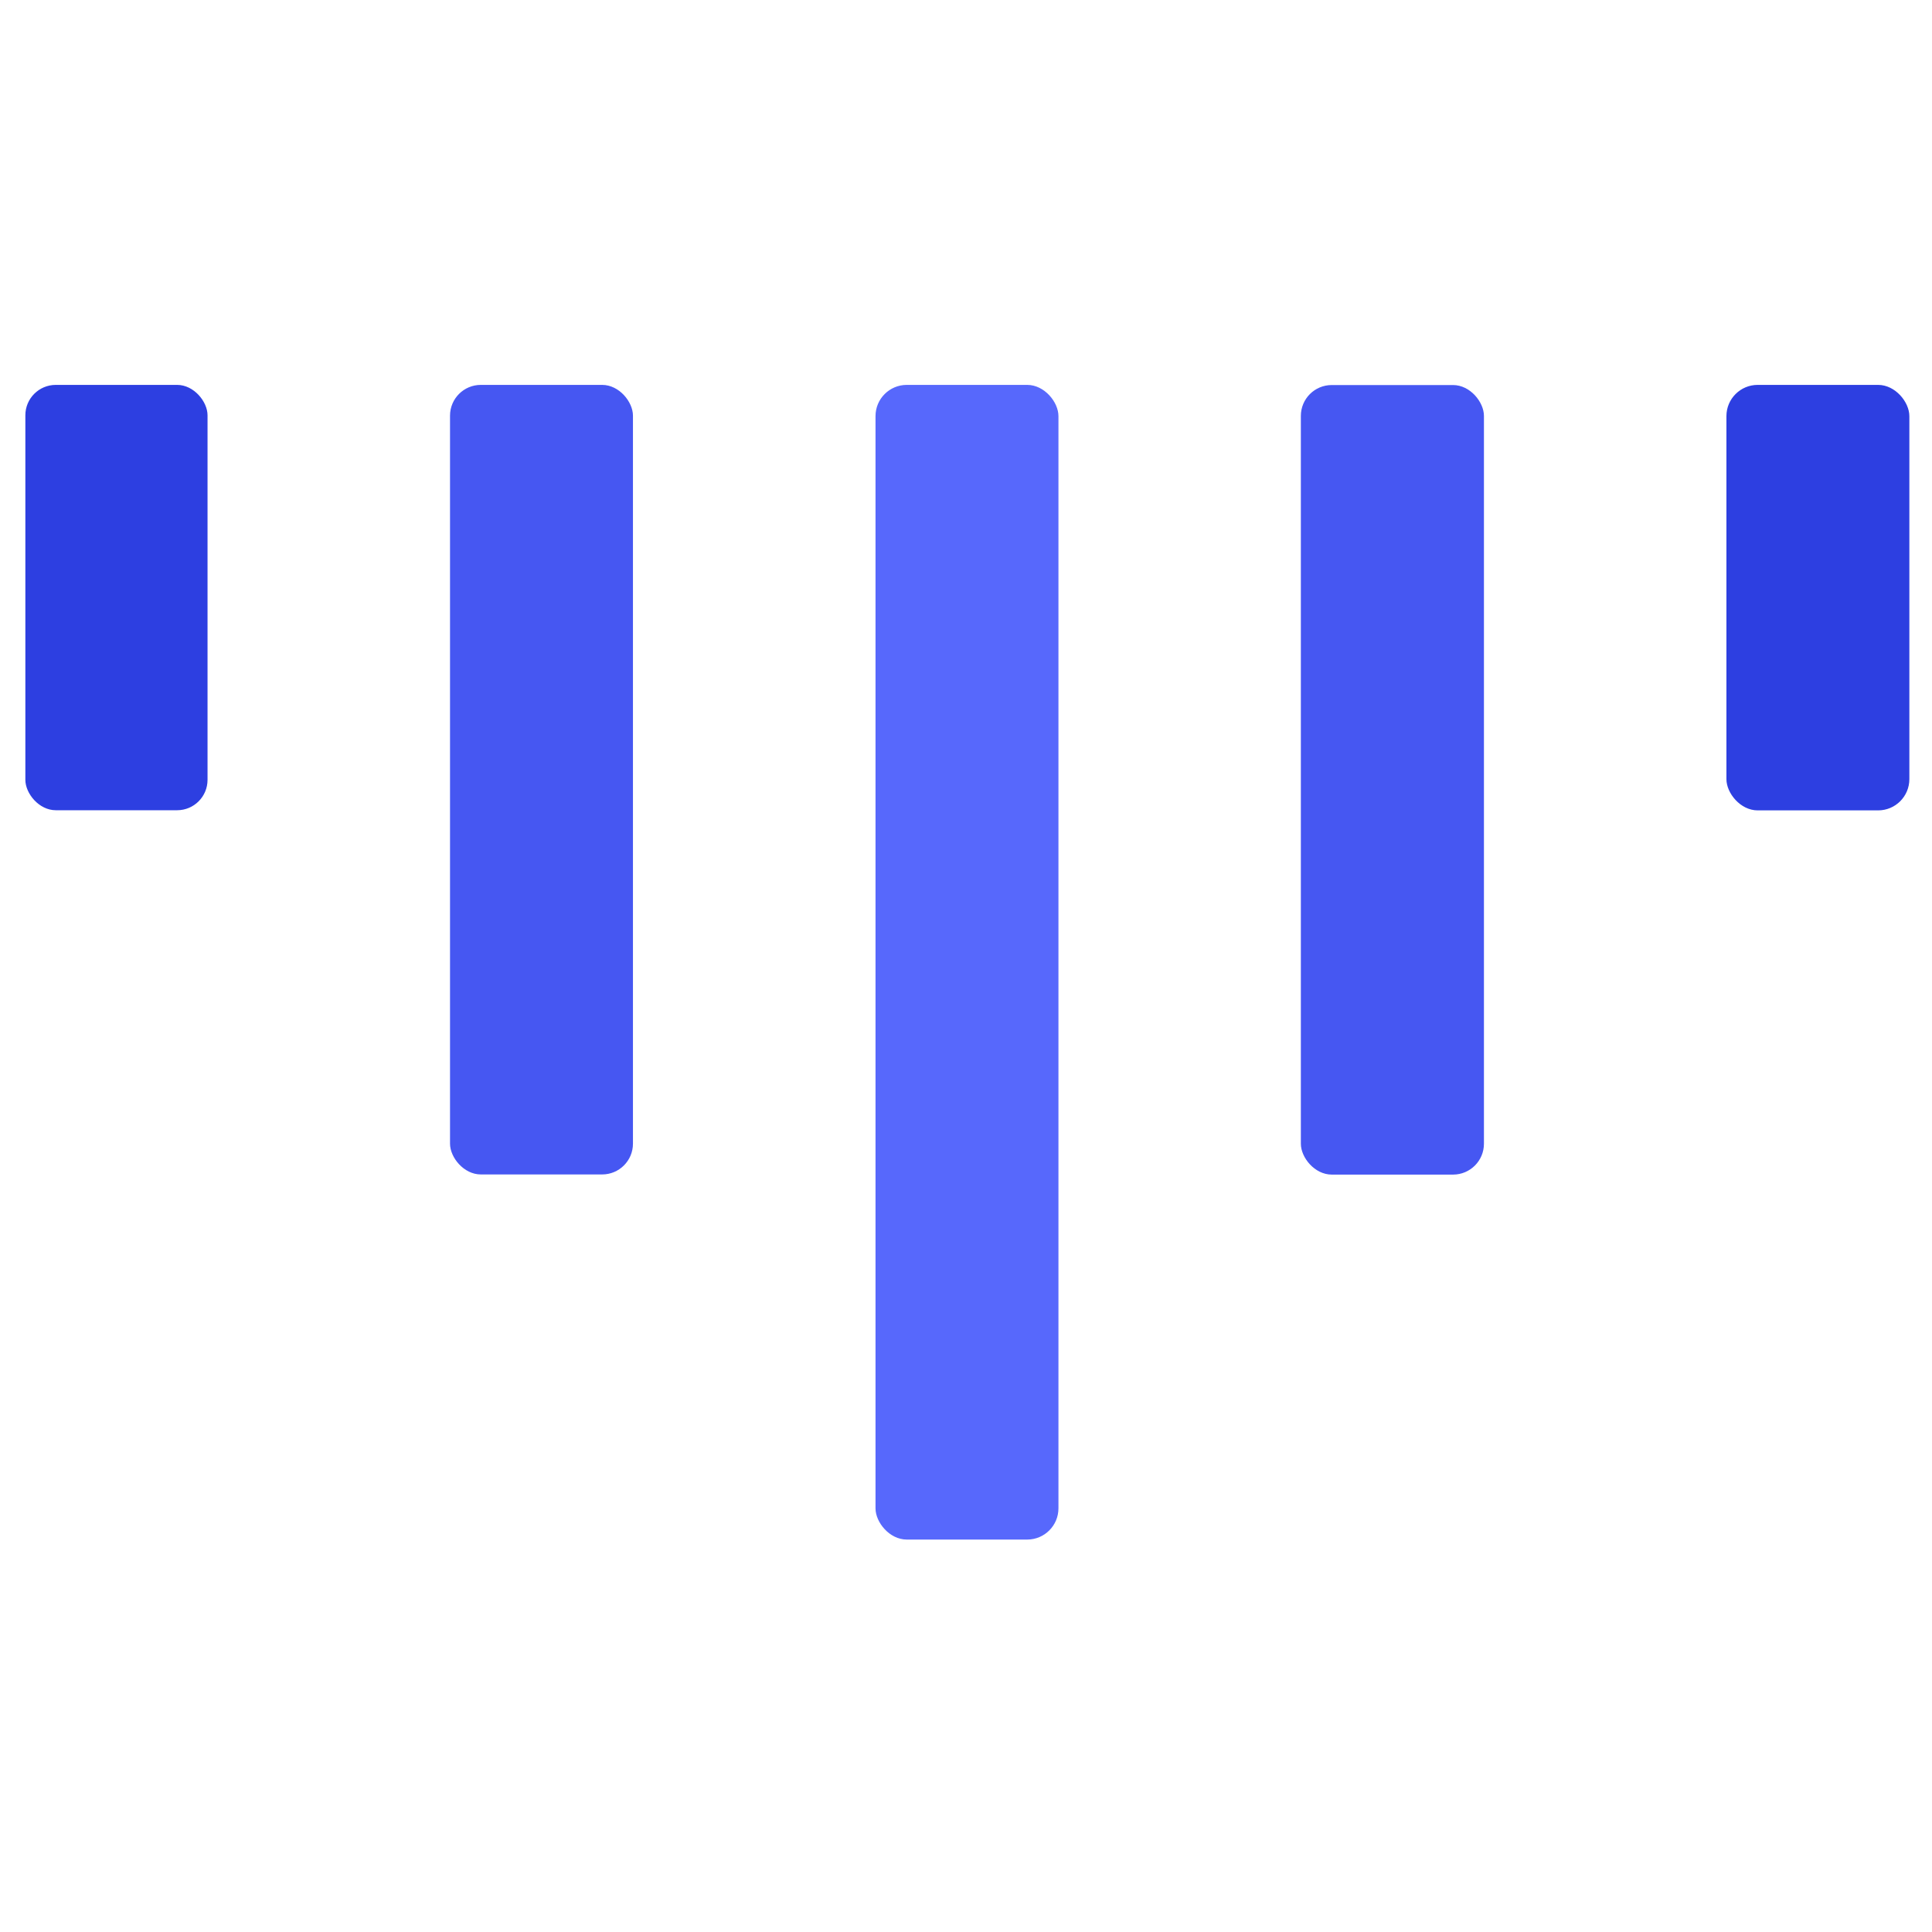
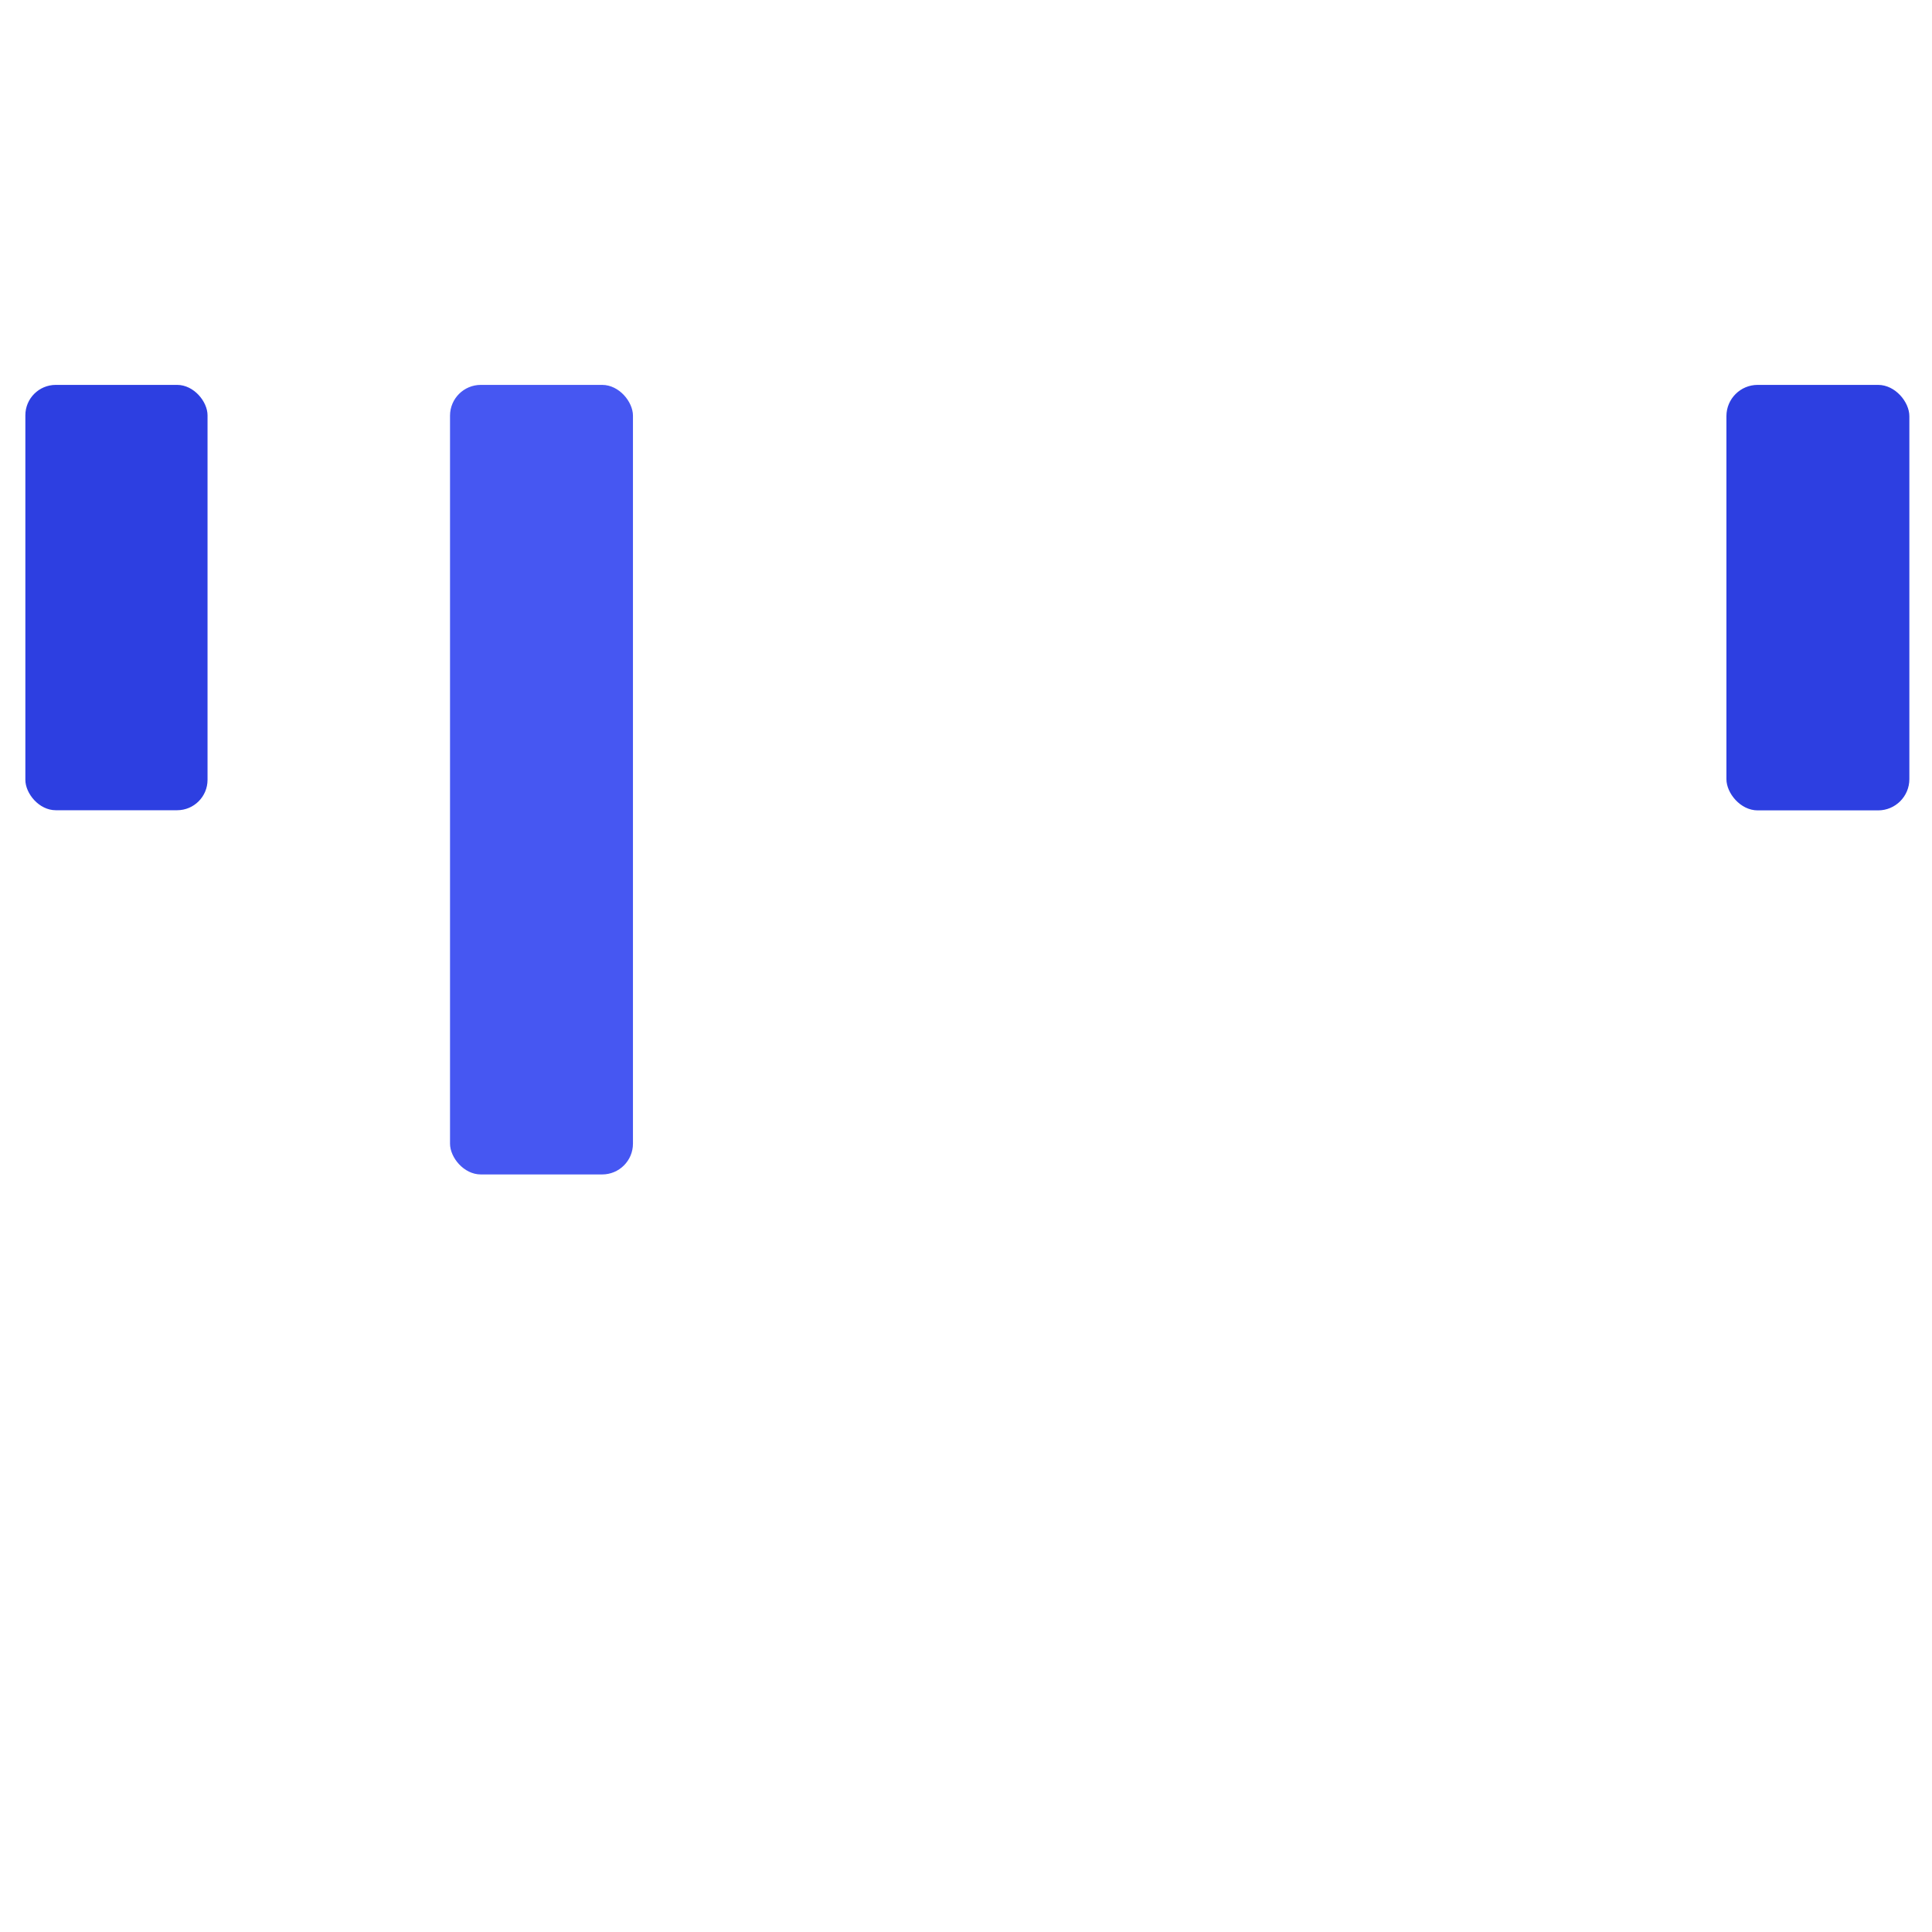
<svg xmlns="http://www.w3.org/2000/svg" version="1.1" viewBox="0.00 0.00 256.00 256.00">
  <rect fill="#2d3fe1" x="3.36" y="51.00" width="24.14" height="56.36" rx="4.03" />
  <rect fill="#4657f2" x="59.63" y="51.00" width="24.24" height="104.62" rx="4.08" />
-   <rect fill="#5768fc" x="116.01" y="51.00" width="24.24" height="153.00" rx="4.14" />
-   <rect fill="#4657f2" x="172.37" y="51.02" width="24.26" height="104.62" rx="4.09" />
  <rect fill="#2d3fe1" x="228.76" y="51.00" width="24.24" height="56.38" rx="4.14" />
</svg>